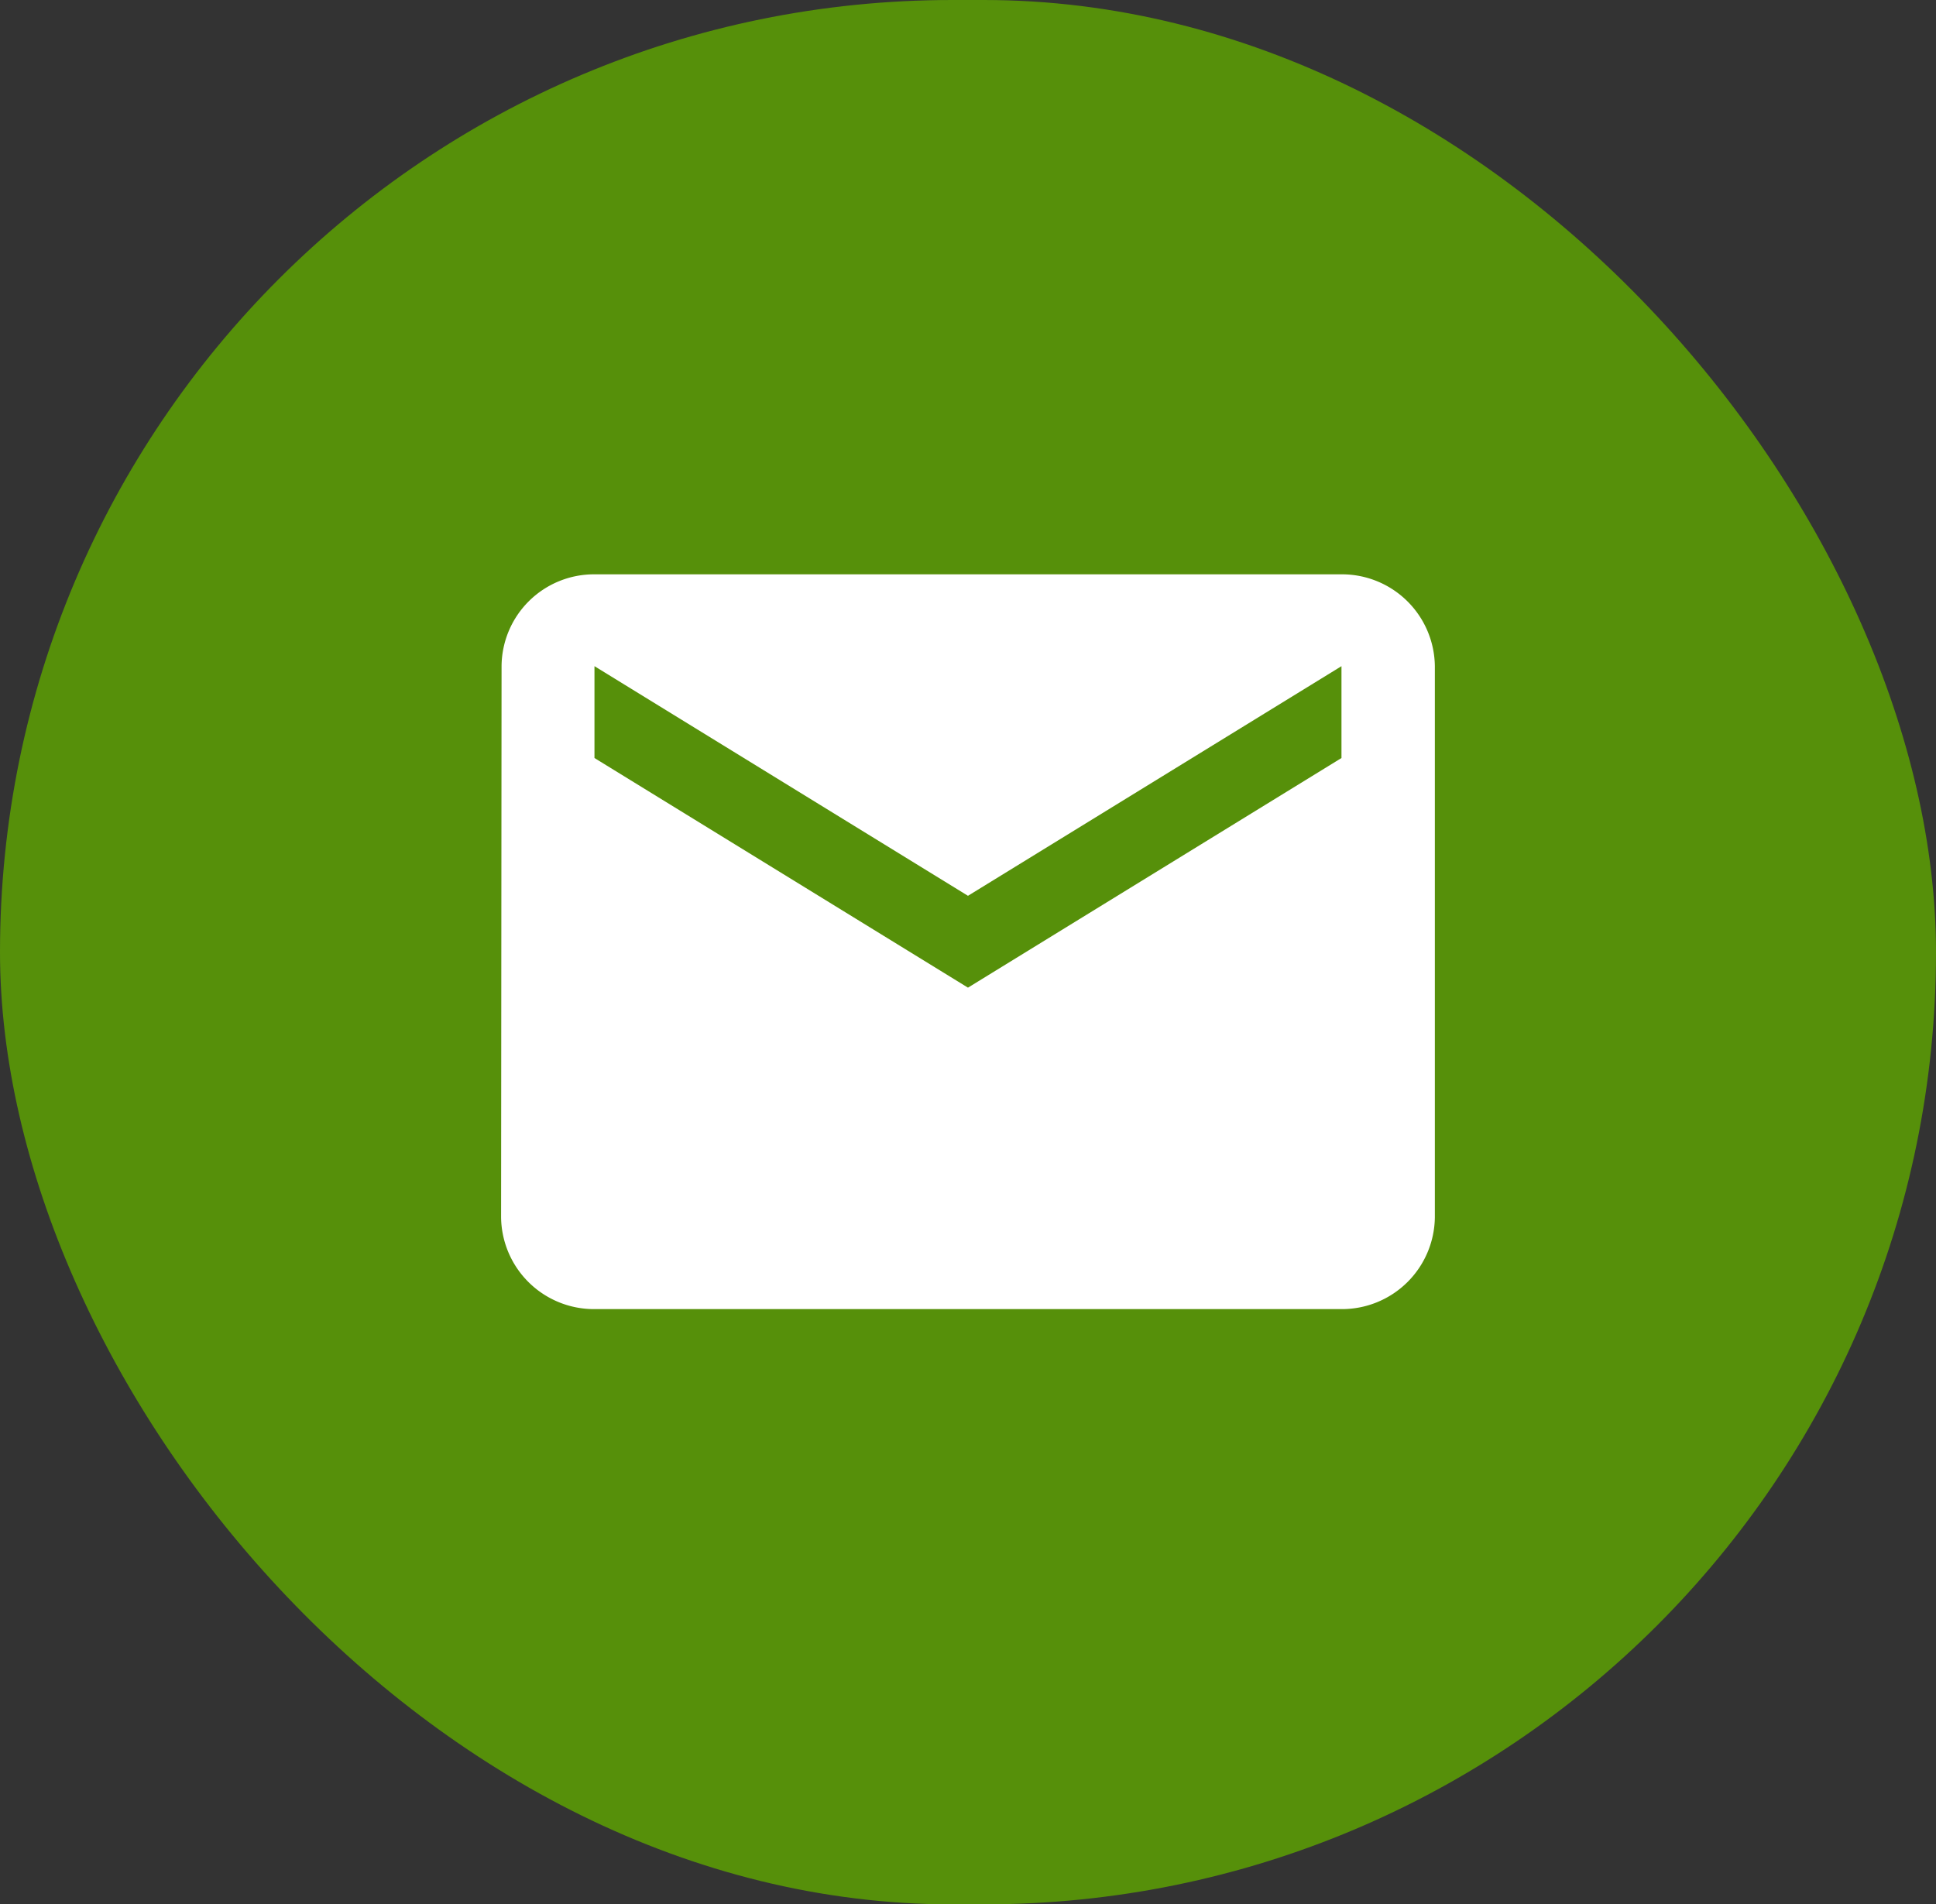
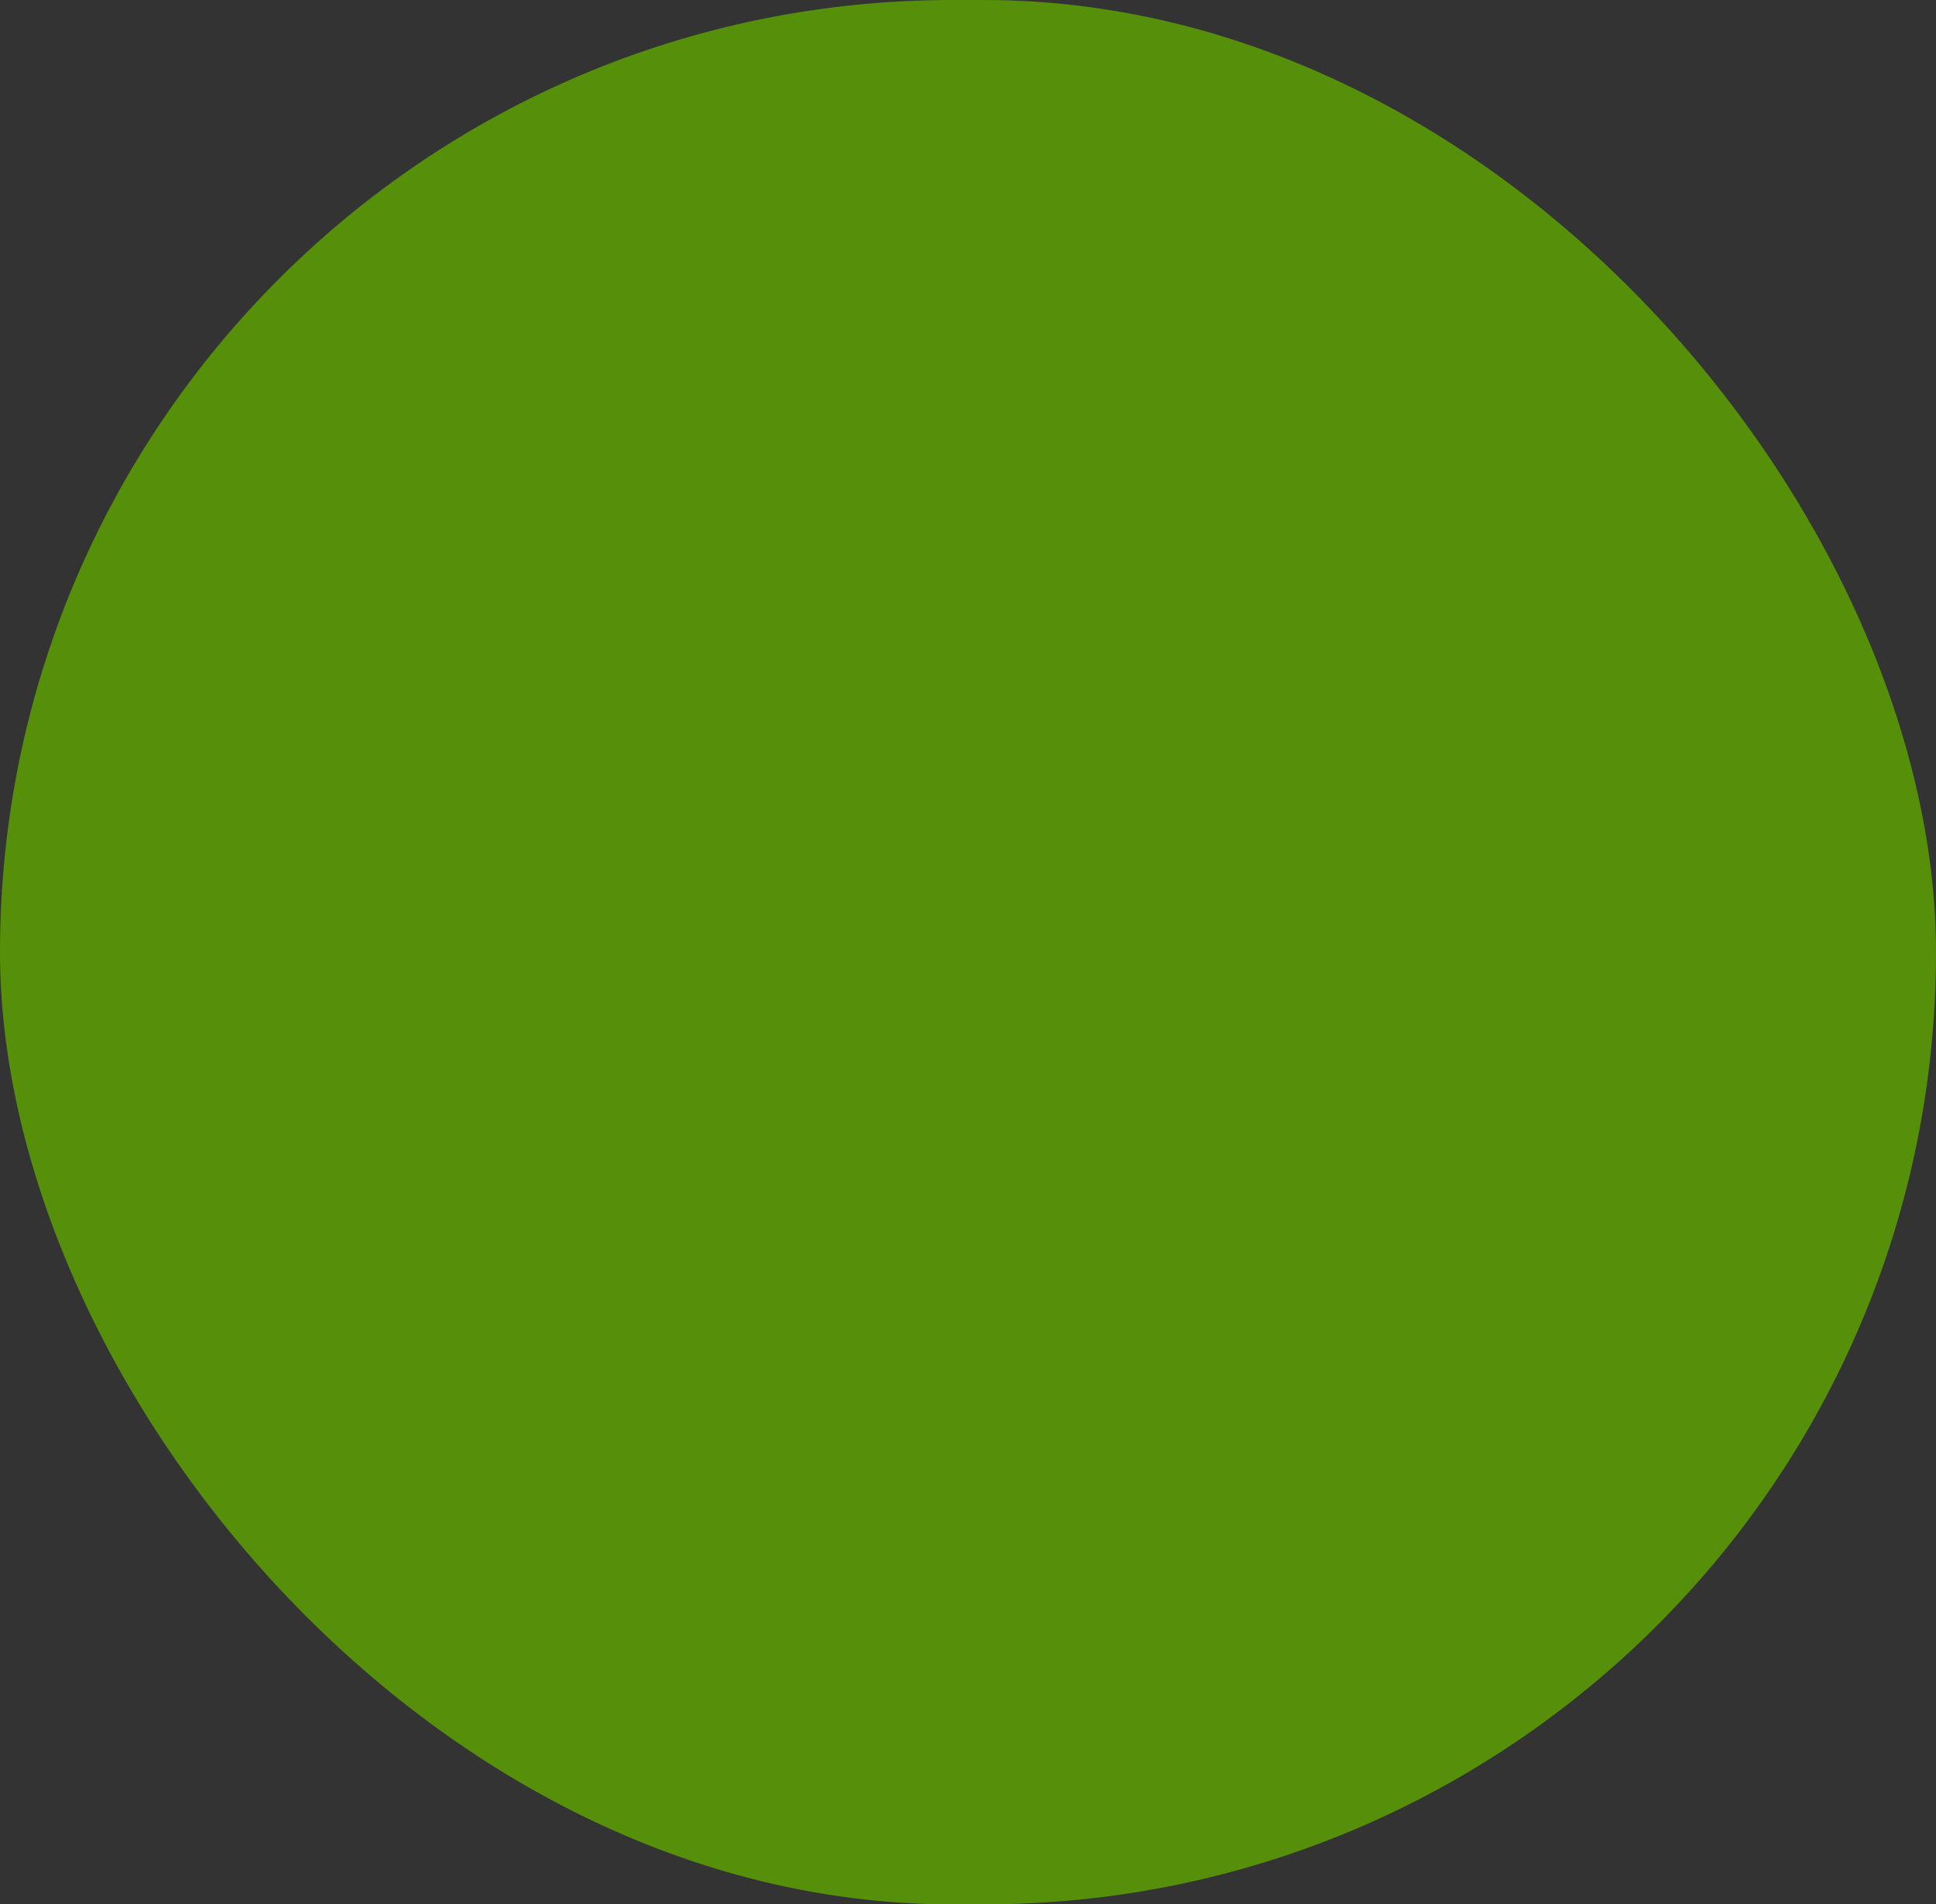
<svg xmlns="http://www.w3.org/2000/svg" width="73.894" height="72.696" viewBox="0 0 73.894 72.696">
  <rect x="0" y="0" width="73.894" height="72.696" fill="#333333" stroke="none" />
  <g id="Group_12" data-name="Group 12" transform="translate(-64.316 -1178.543)">
    <rect id="Rectangle_315" data-name="Rectangle 315" width="73.894" height="72.696" rx="36.348" transform="translate(64.316 1178.543)" fill="#56900a" />
-     <path id="Icon_material-email" data-name="Icon material-email" d="M35.076,6H6.564A3.53,3.53,0,0,0,3.018,9.506L3,30.543a3.546,3.546,0,0,0,3.564,3.506H35.076a3.546,3.546,0,0,0,3.564-3.506V9.506A3.546,3.546,0,0,0,35.076,6Zm0,7.012L20.82,21.778,6.564,13.012V9.506L20.82,18.272,35.076,9.506Z" transform="translate(80.442 1194.467)" fill="#fff" />
  </g>
</svg>